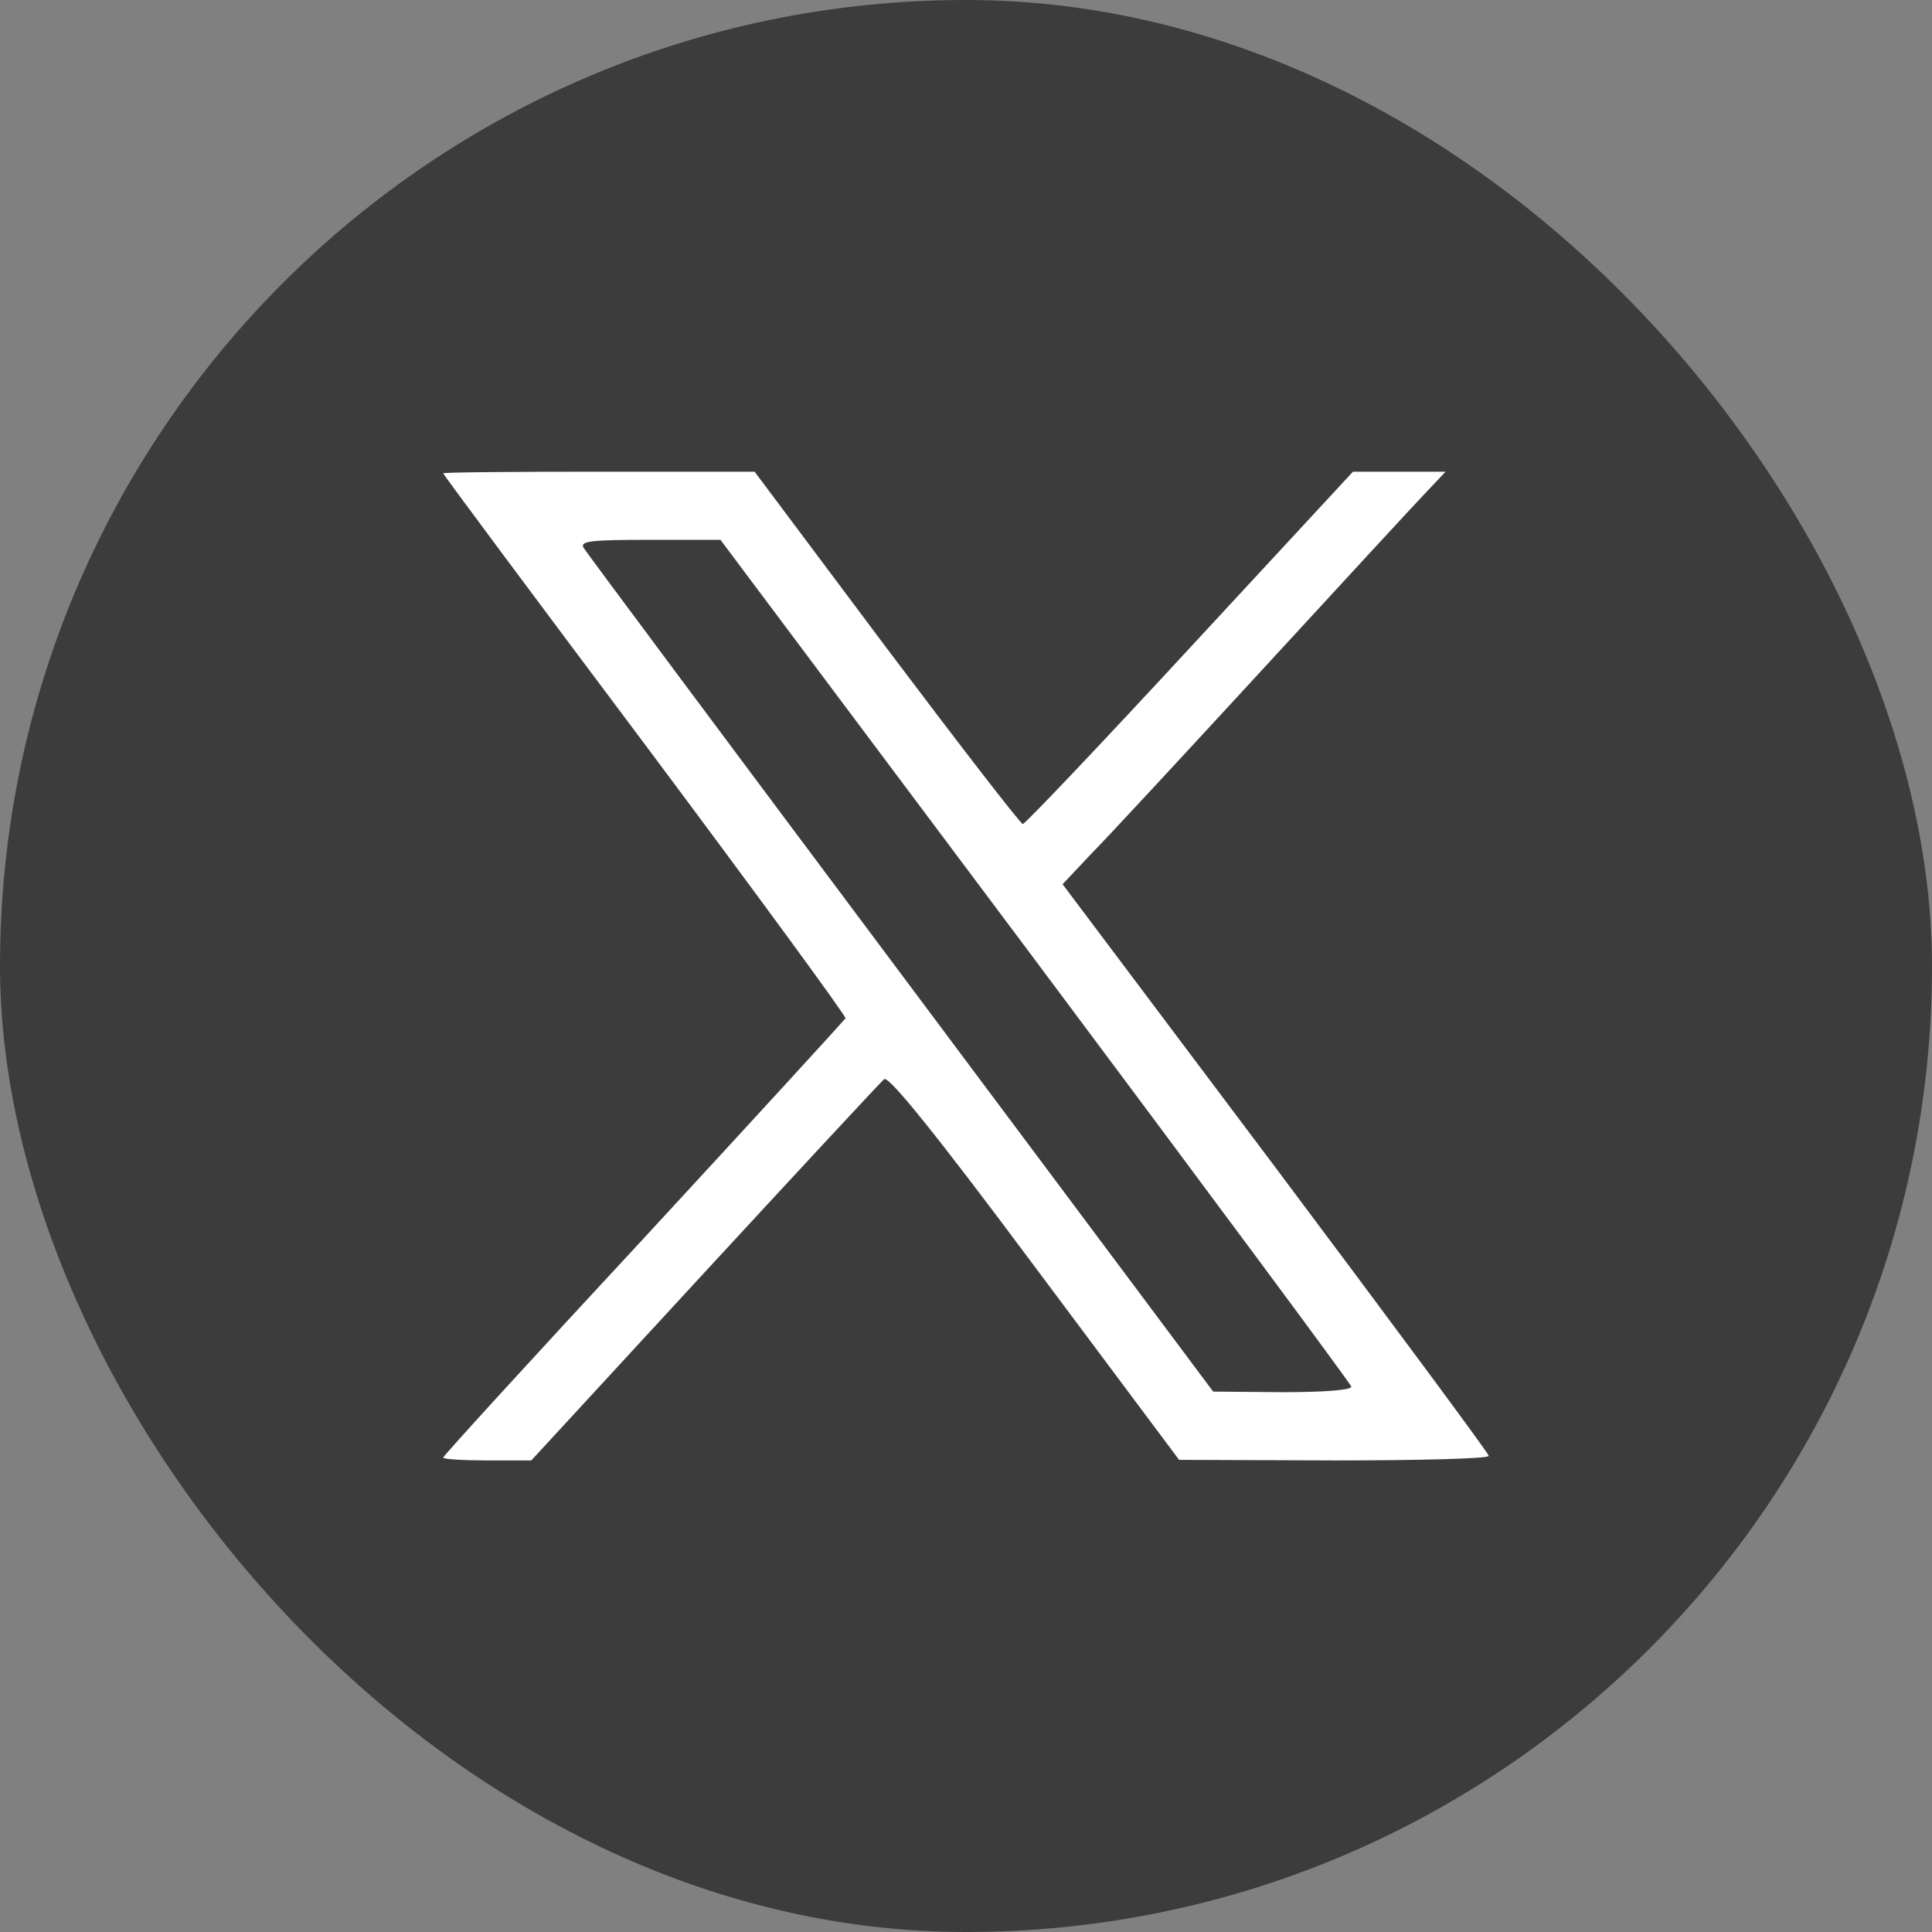
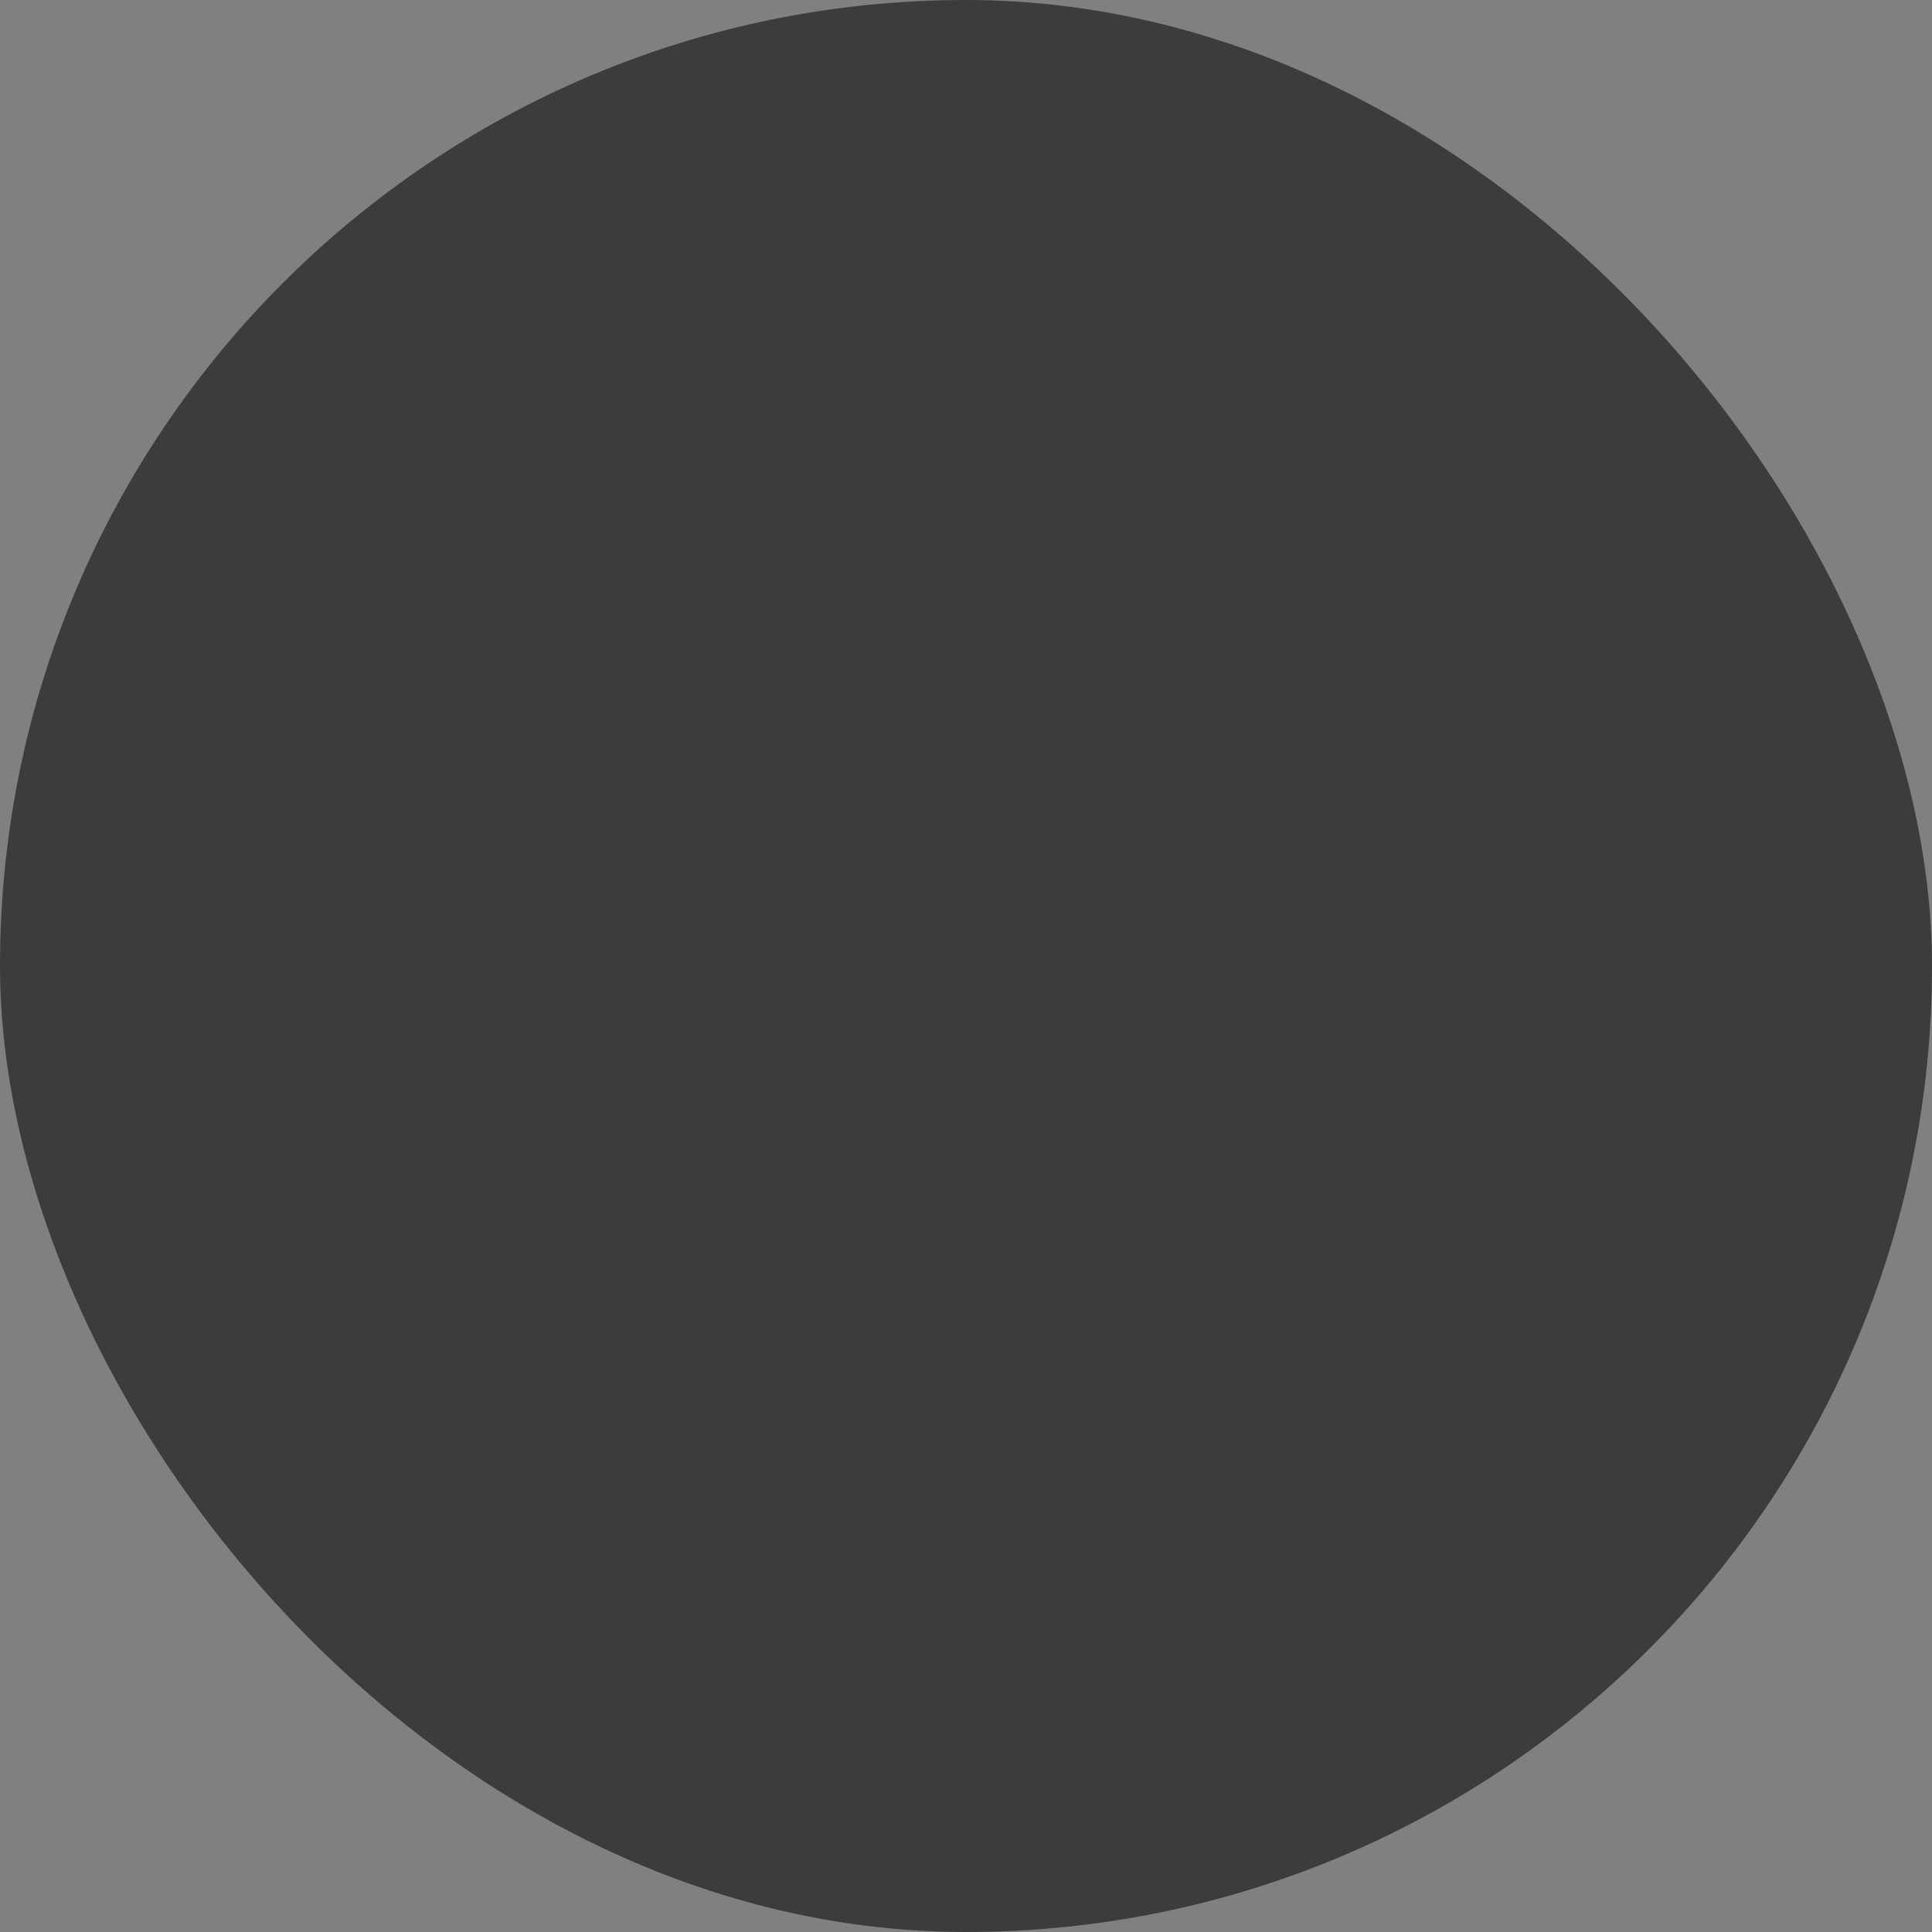
<svg xmlns="http://www.w3.org/2000/svg" width="34" height="34" viewBox="0 0 34 34" fill="none">
  <rect x="0" y="0" width="34" height="34" fill="#808080" stroke="none" />
  <rect width="34" height="34" rx="17" fill="#3C3C3C" />
  <g clip-path="url(#clip0_2135_4236)">
-     <rect x="6.478" y="6.926" width="20.597" height="20.149" fill="white" />
    <path d="M15.4 2.111C10.13 2.661 5.42 6.13 3.28 11.041C1.9 14.211 1.67 17.861 2.65 21.221C3.86 25.411 6.99 28.95 11.04 30.721C14.21 32.1 17.86 32.33 21.22 31.35C26.25 29.9 30.21 25.771 31.51 20.64C33.54 12.601 28.56 4.38 20.5 2.461C18.73 2.041 17.17 1.93 15.4 2.111ZM15.6 11.401C16.88 13.101 17.96 14.501 18 14.501C18.04 14.501 19.37 13.101 20.94 11.401L23.81 8.301H25.44L25.09 8.671C24.89 8.88 23.59 10.29 22.2 11.801C20.81 13.311 19.45 14.78 19.18 15.051L18.7 15.561L22.45 20.551C24.51 23.301 26.2 25.58 26.2 25.621C26.2 25.671 24.97 25.701 23.48 25.701L20.75 25.691L18.21 22.291C16.46 19.941 15.64 18.93 15.56 18.991C15.5 19.041 14.08 20.571 12.4 22.391L9.35 25.701H8.58C8.15 25.701 7.8 25.68 7.8 25.651C7.8 25.621 9.39 23.88 11.33 21.791C13.26 19.701 14.86 17.951 14.88 17.921C14.89 17.88 13.3 15.711 11.35 13.101C9.4 10.501 7.8 8.351 7.8 8.33C7.8 8.311 9.03 8.301 10.54 8.301H13.28L15.6 11.401Z" fill="#3C3C3C" />
    <path d="M10.27 9.64C10.31 9.71 12.829 13.09 15.85 17.13L21.35 24.49L22.579 24.5C23.339 24.5 23.8 24.46 23.779 24.4C23.77 24.35 21.26 20.97 18.22 16.9L12.679 9.5H11.44C10.41 9.5 10.2 9.52 10.27 9.64Z" fill="#3C3C3C" />
  </g>
  <defs>
    <clipPath id="clip0_2135_4236">
      <rect width="30" height="30" fill="white" transform="translate(2 2)" />
    </clipPath>
  </defs>
</svg>